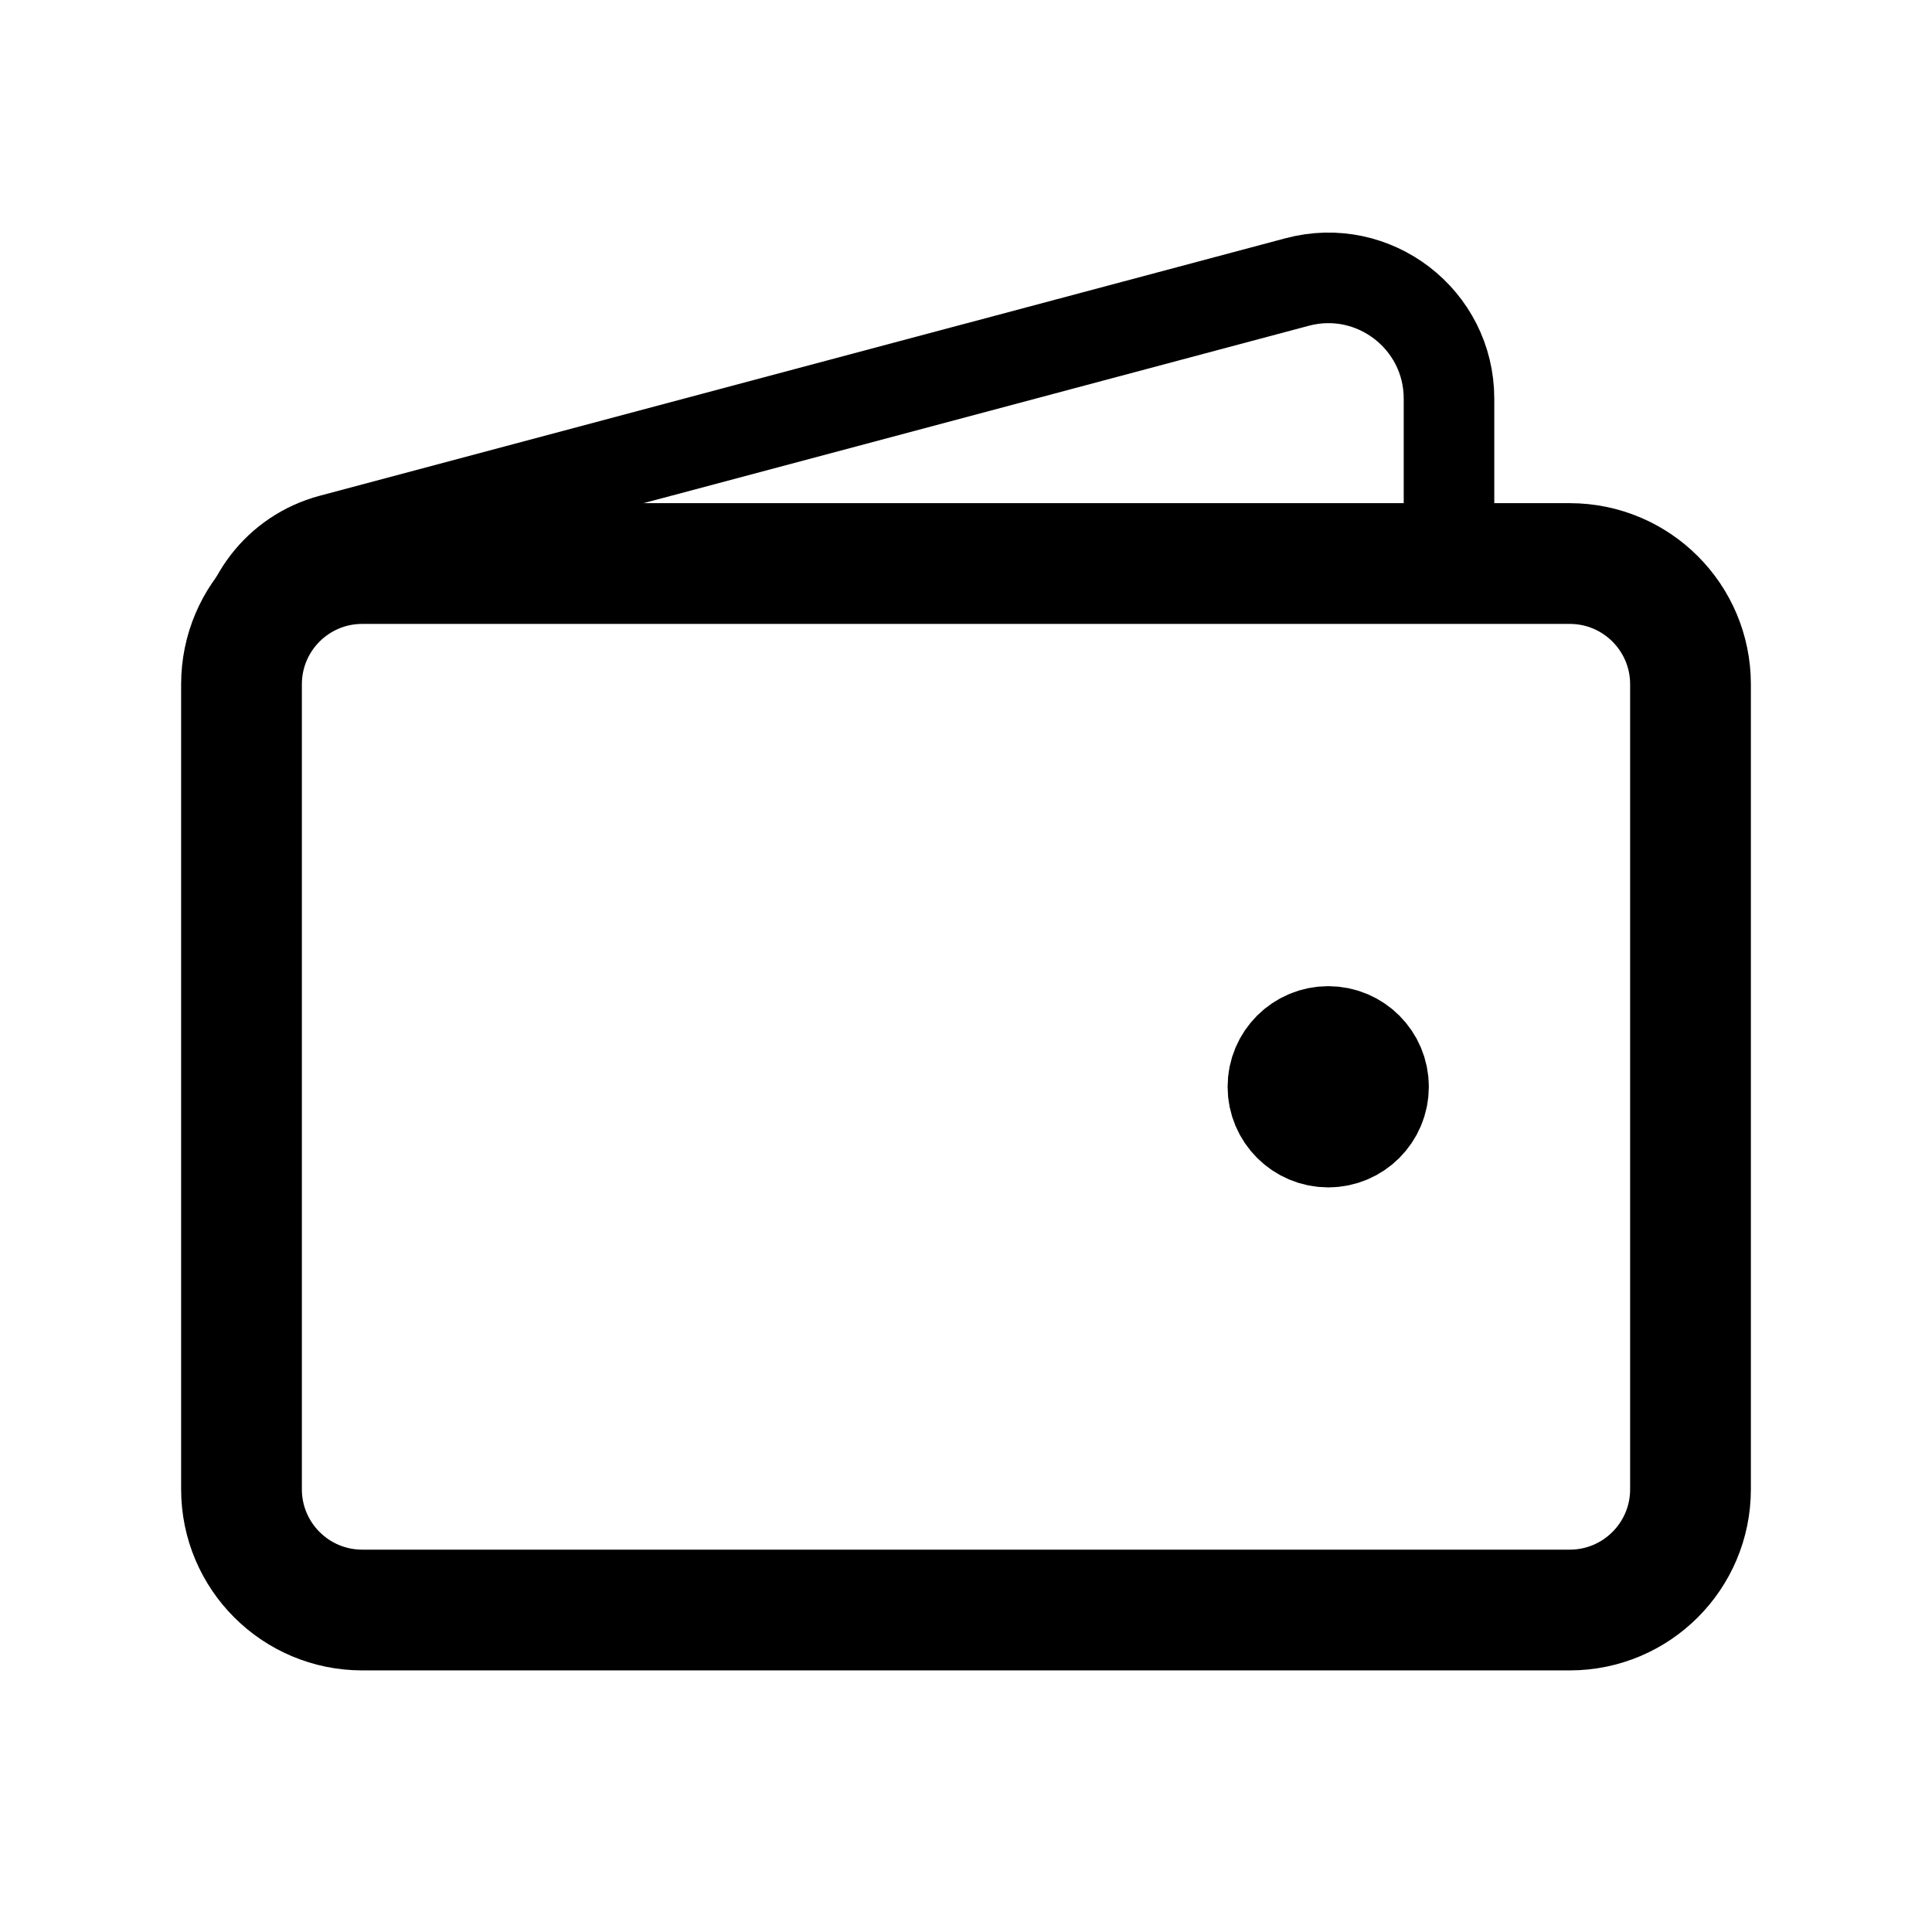
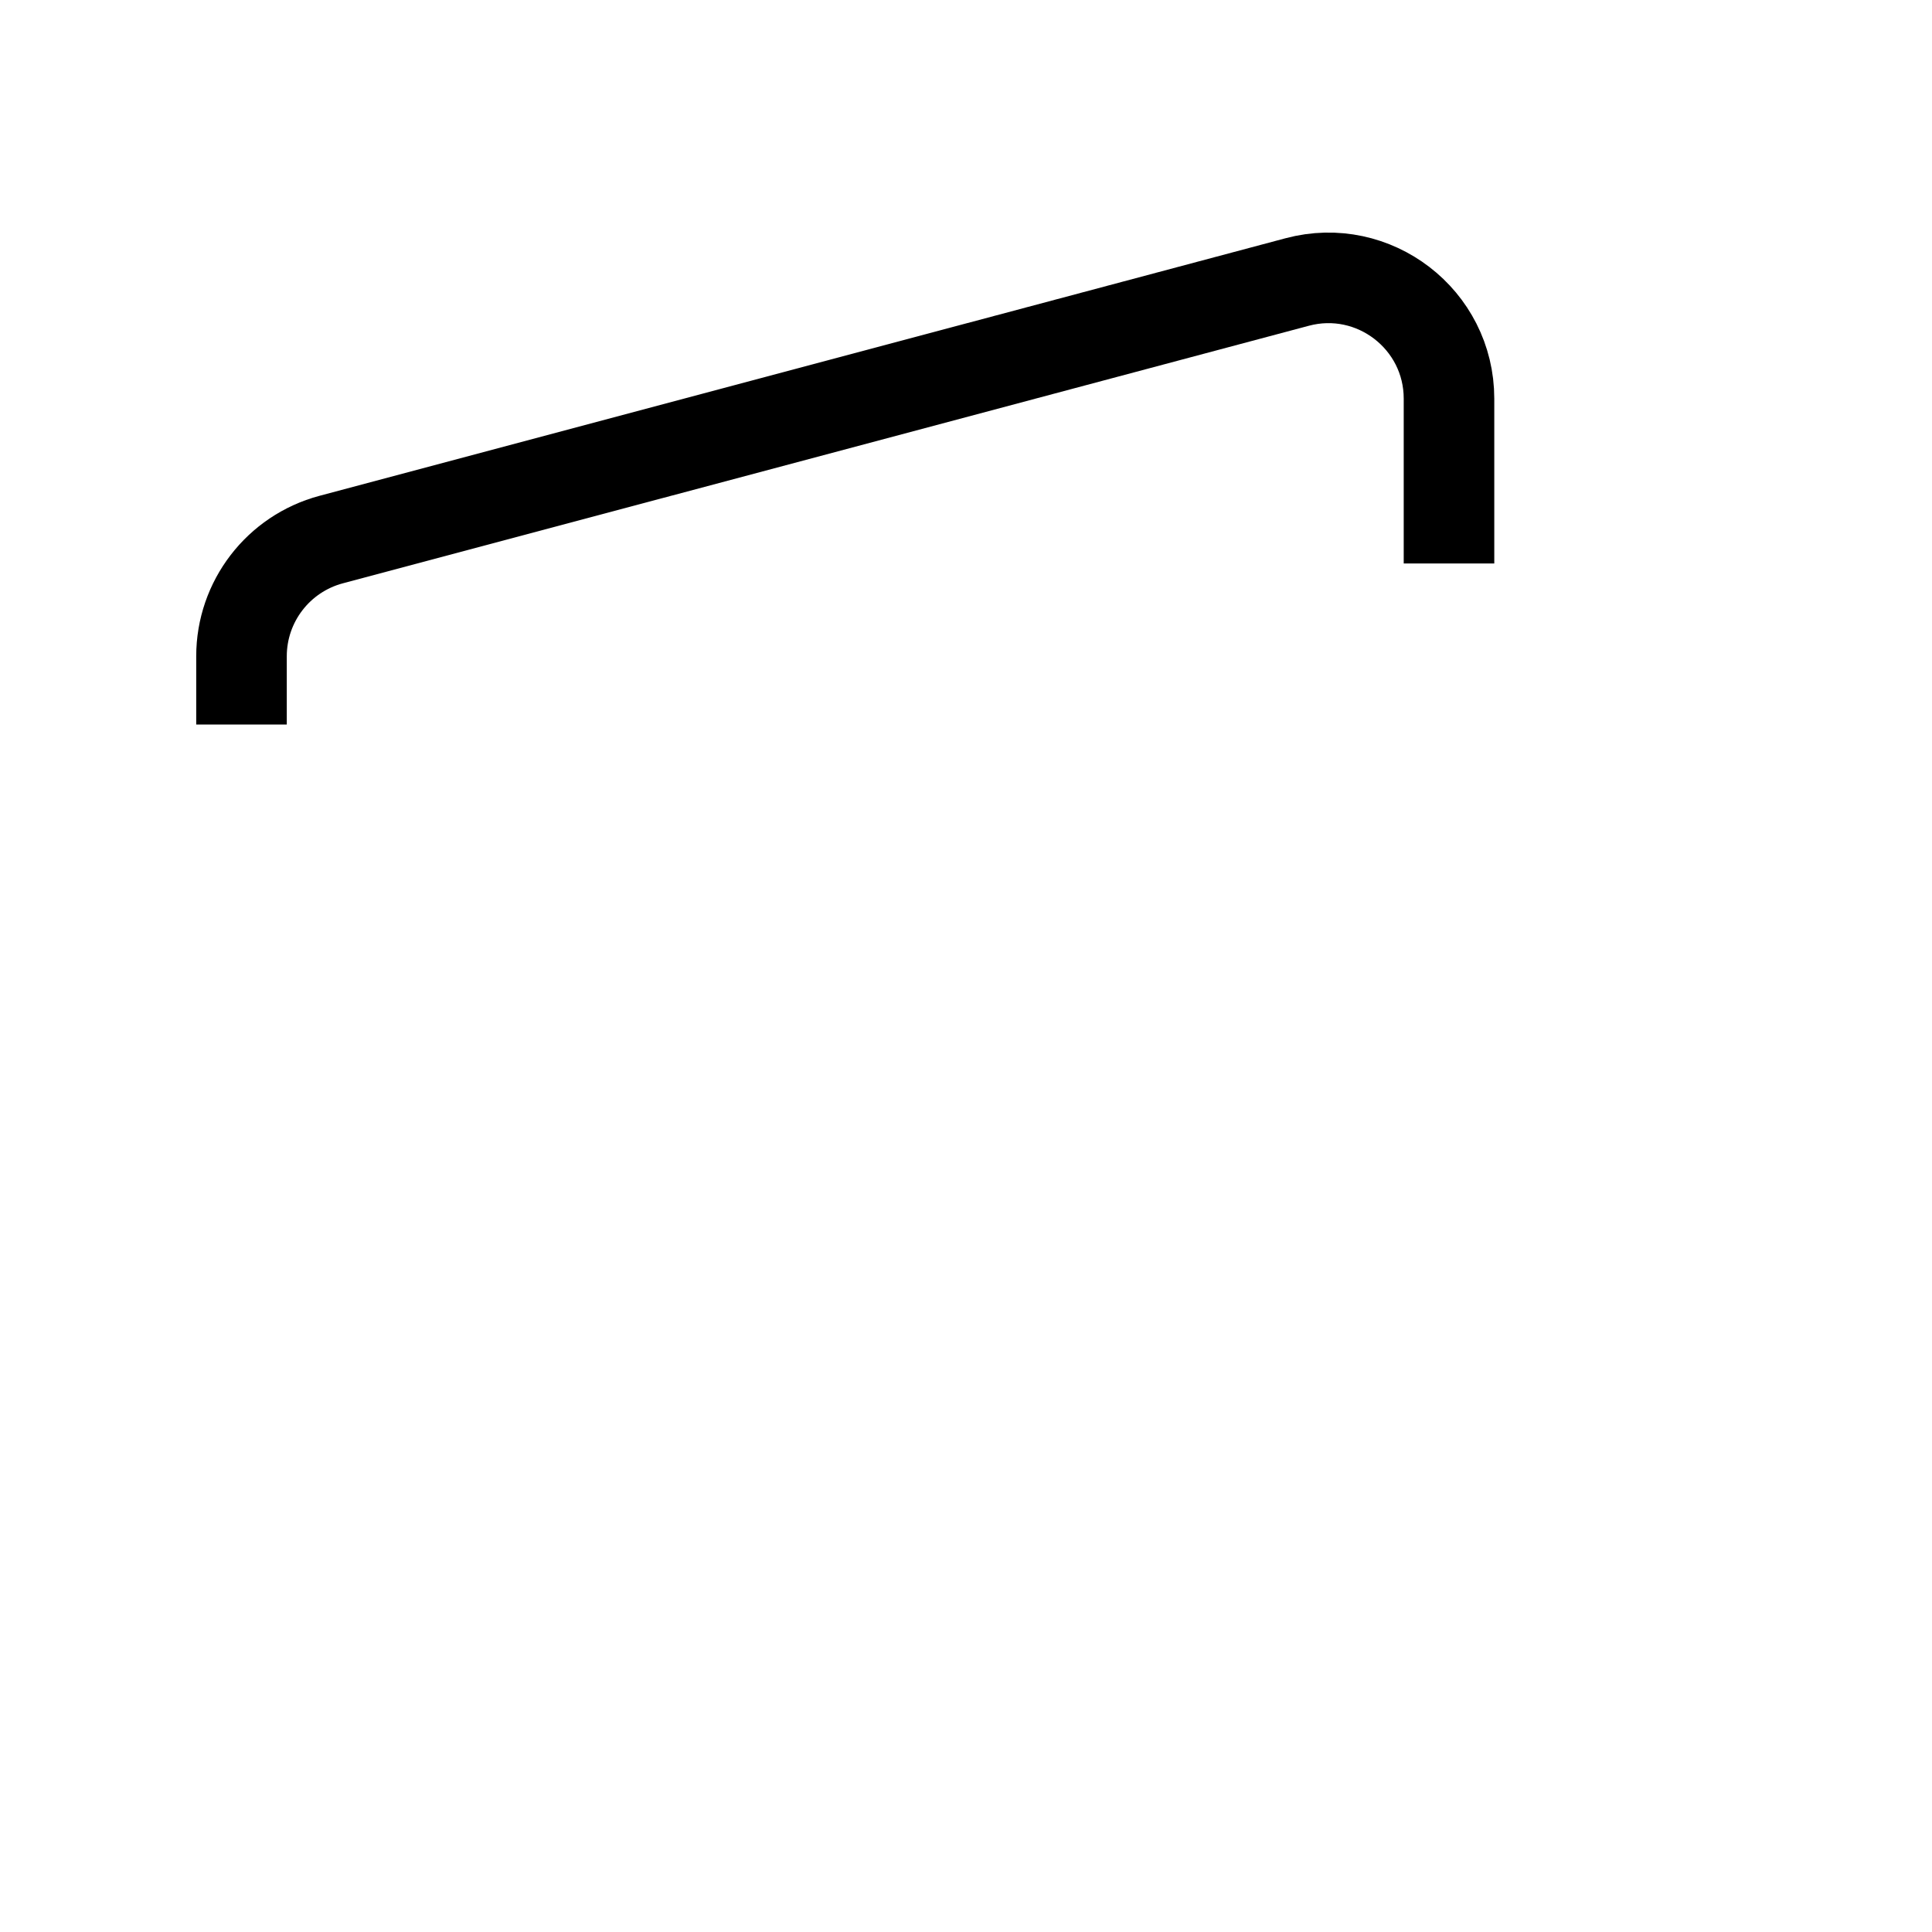
<svg xmlns="http://www.w3.org/2000/svg" width="32" height="32" viewBox="0 0 32 32" fill="none">
  <g id="wallet">
-     <path id="Vector" d="M26 26.667H6C4.895 26.667 4 25.771 4 24.667V11.334C4 10.229 4.895 9.334 6 9.334H26C27.105 9.334 28 10.229 28 11.334V24.667C28 25.771 27.105 26.667 26 26.667Z" stroke="black" stroke-width="2" />
-     <path id="Vector_2" d="M22 18.667C21.632 18.667 21.333 18.368 21.333 18C21.333 17.632 21.632 17.334 22 17.334C22.368 17.334 22.666 17.632 22.666 18C22.666 18.368 22.368 18.667 22 18.667Z" fill="black" stroke="black" stroke-width="2" stroke-linecap="round" stroke-linejoin="round" />
    <path id="Vector_3" d="M24 9.333V6.603C24 5.289 22.754 4.332 21.485 4.671L5.485 8.937C4.609 9.171 4 9.964 4 10.87V12" stroke="black" stroke-width="1.5" />
  </g>
</svg>